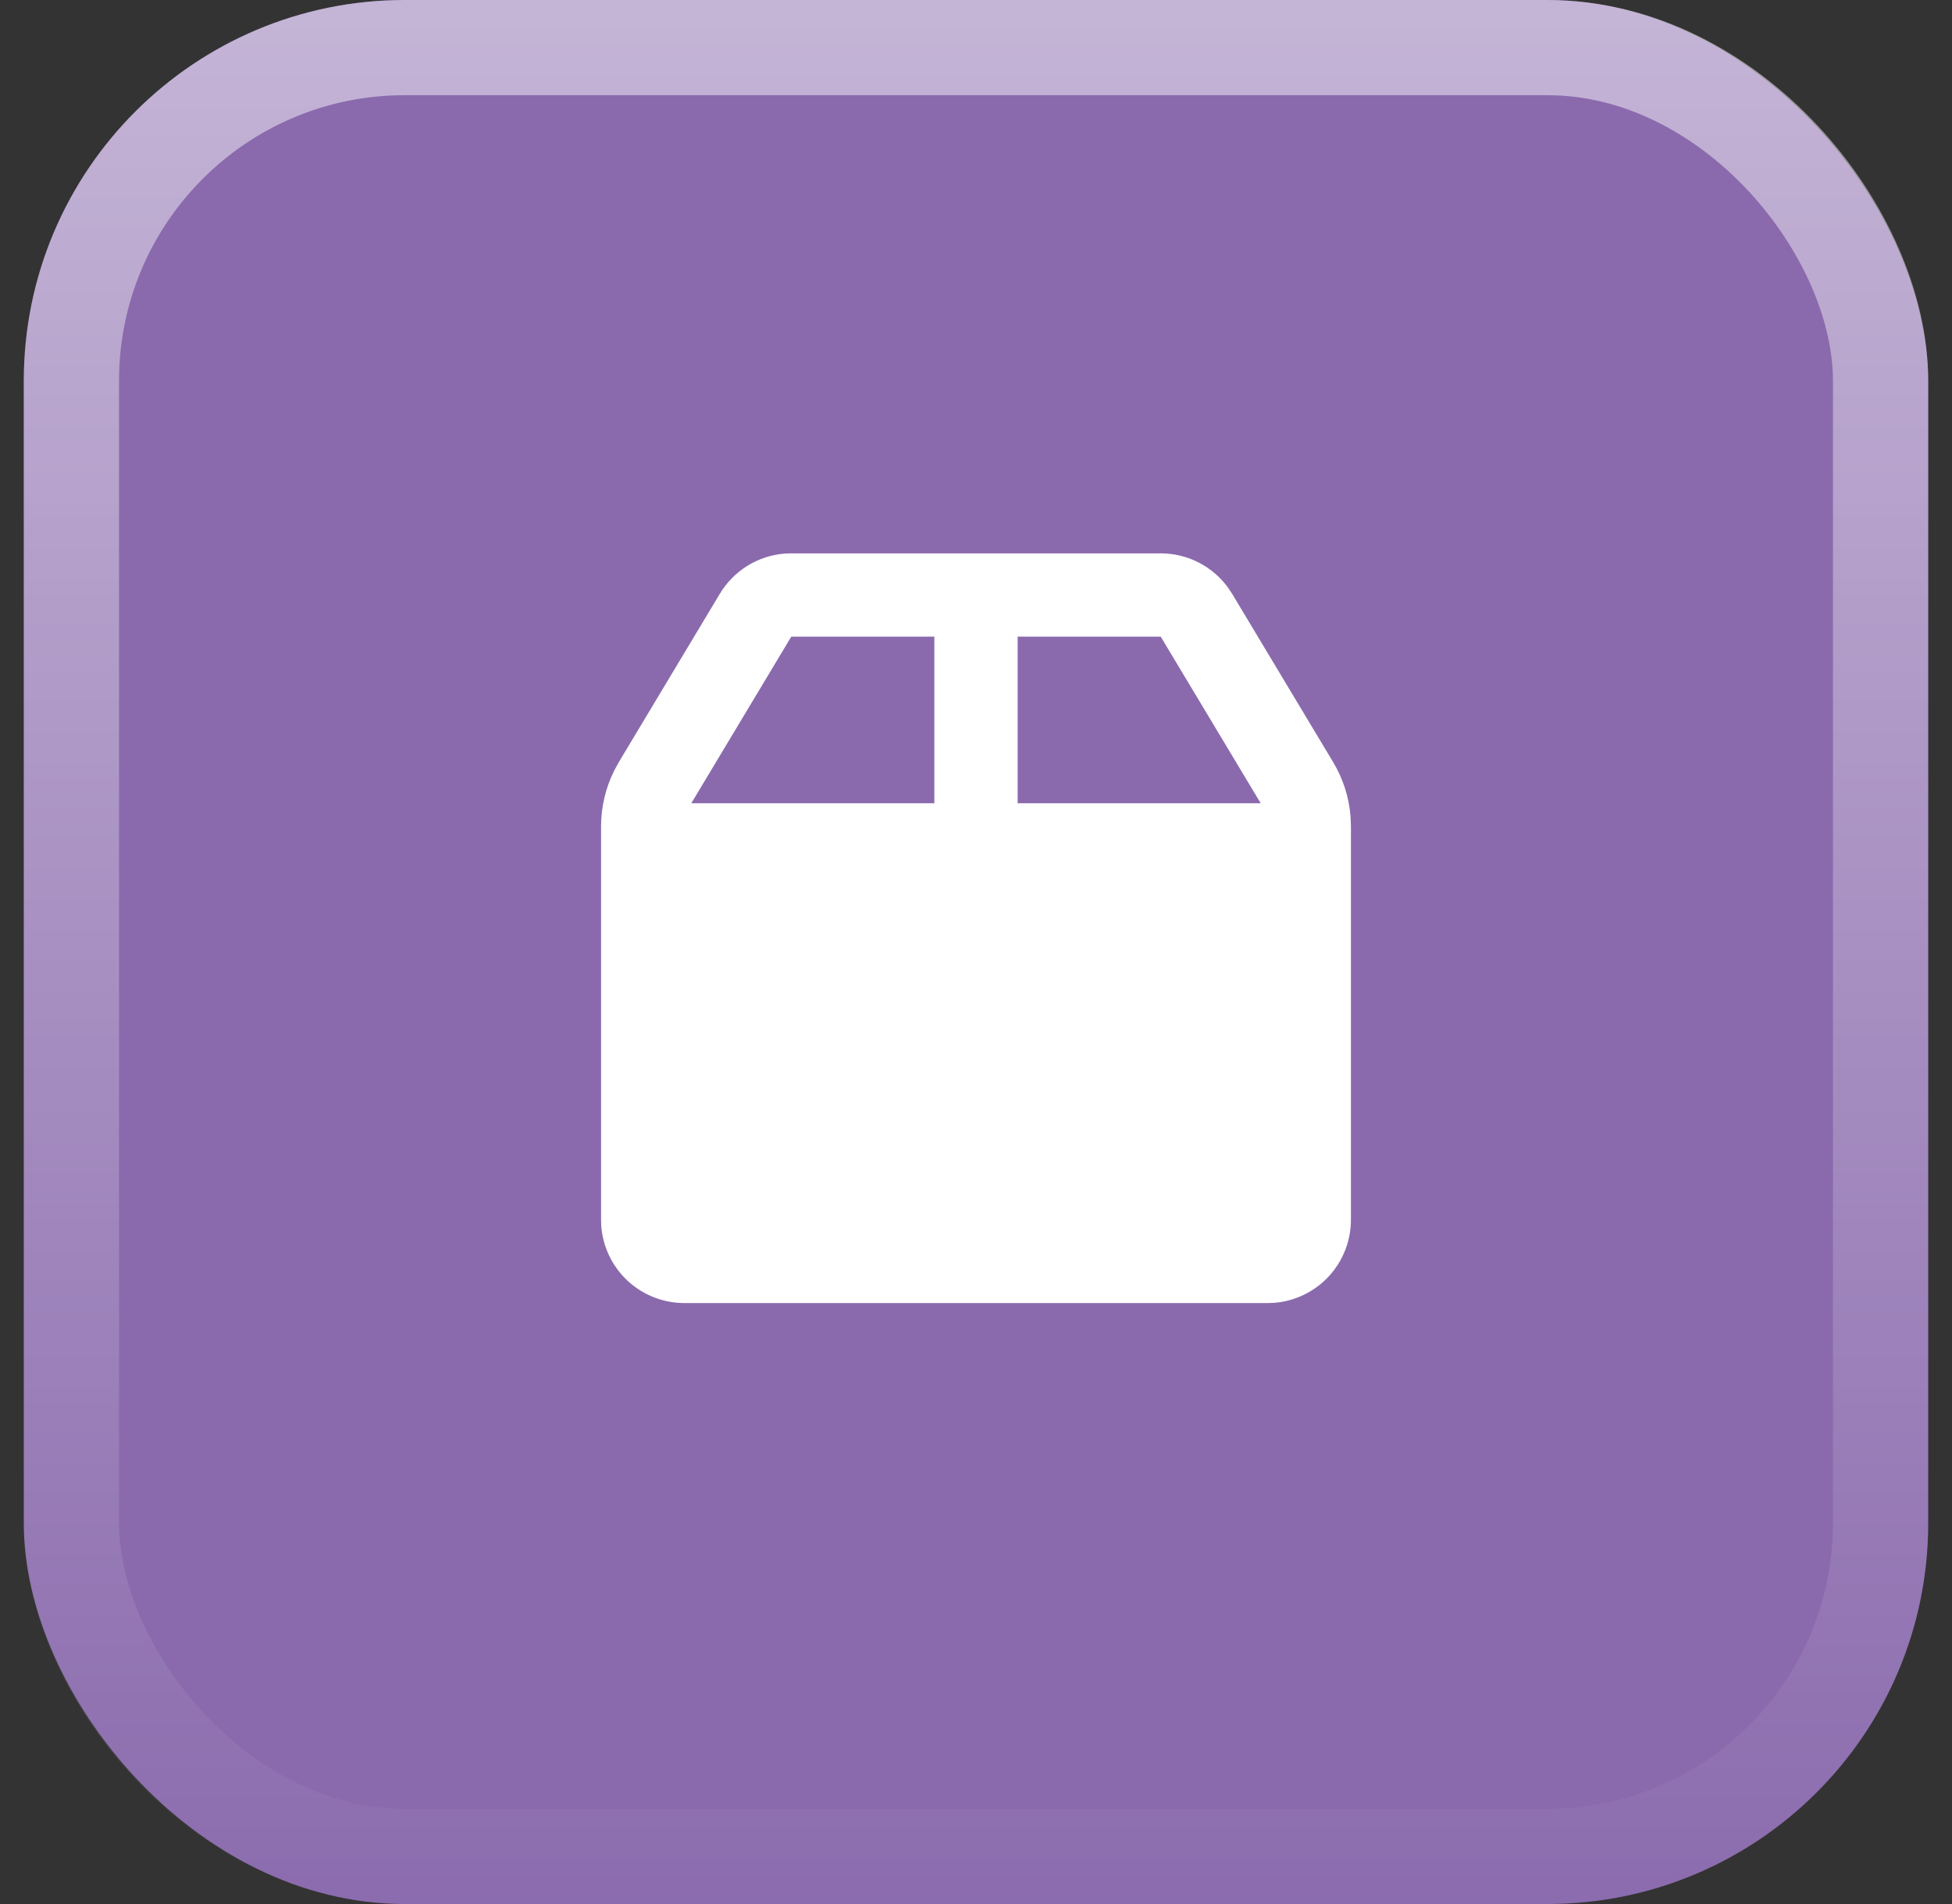
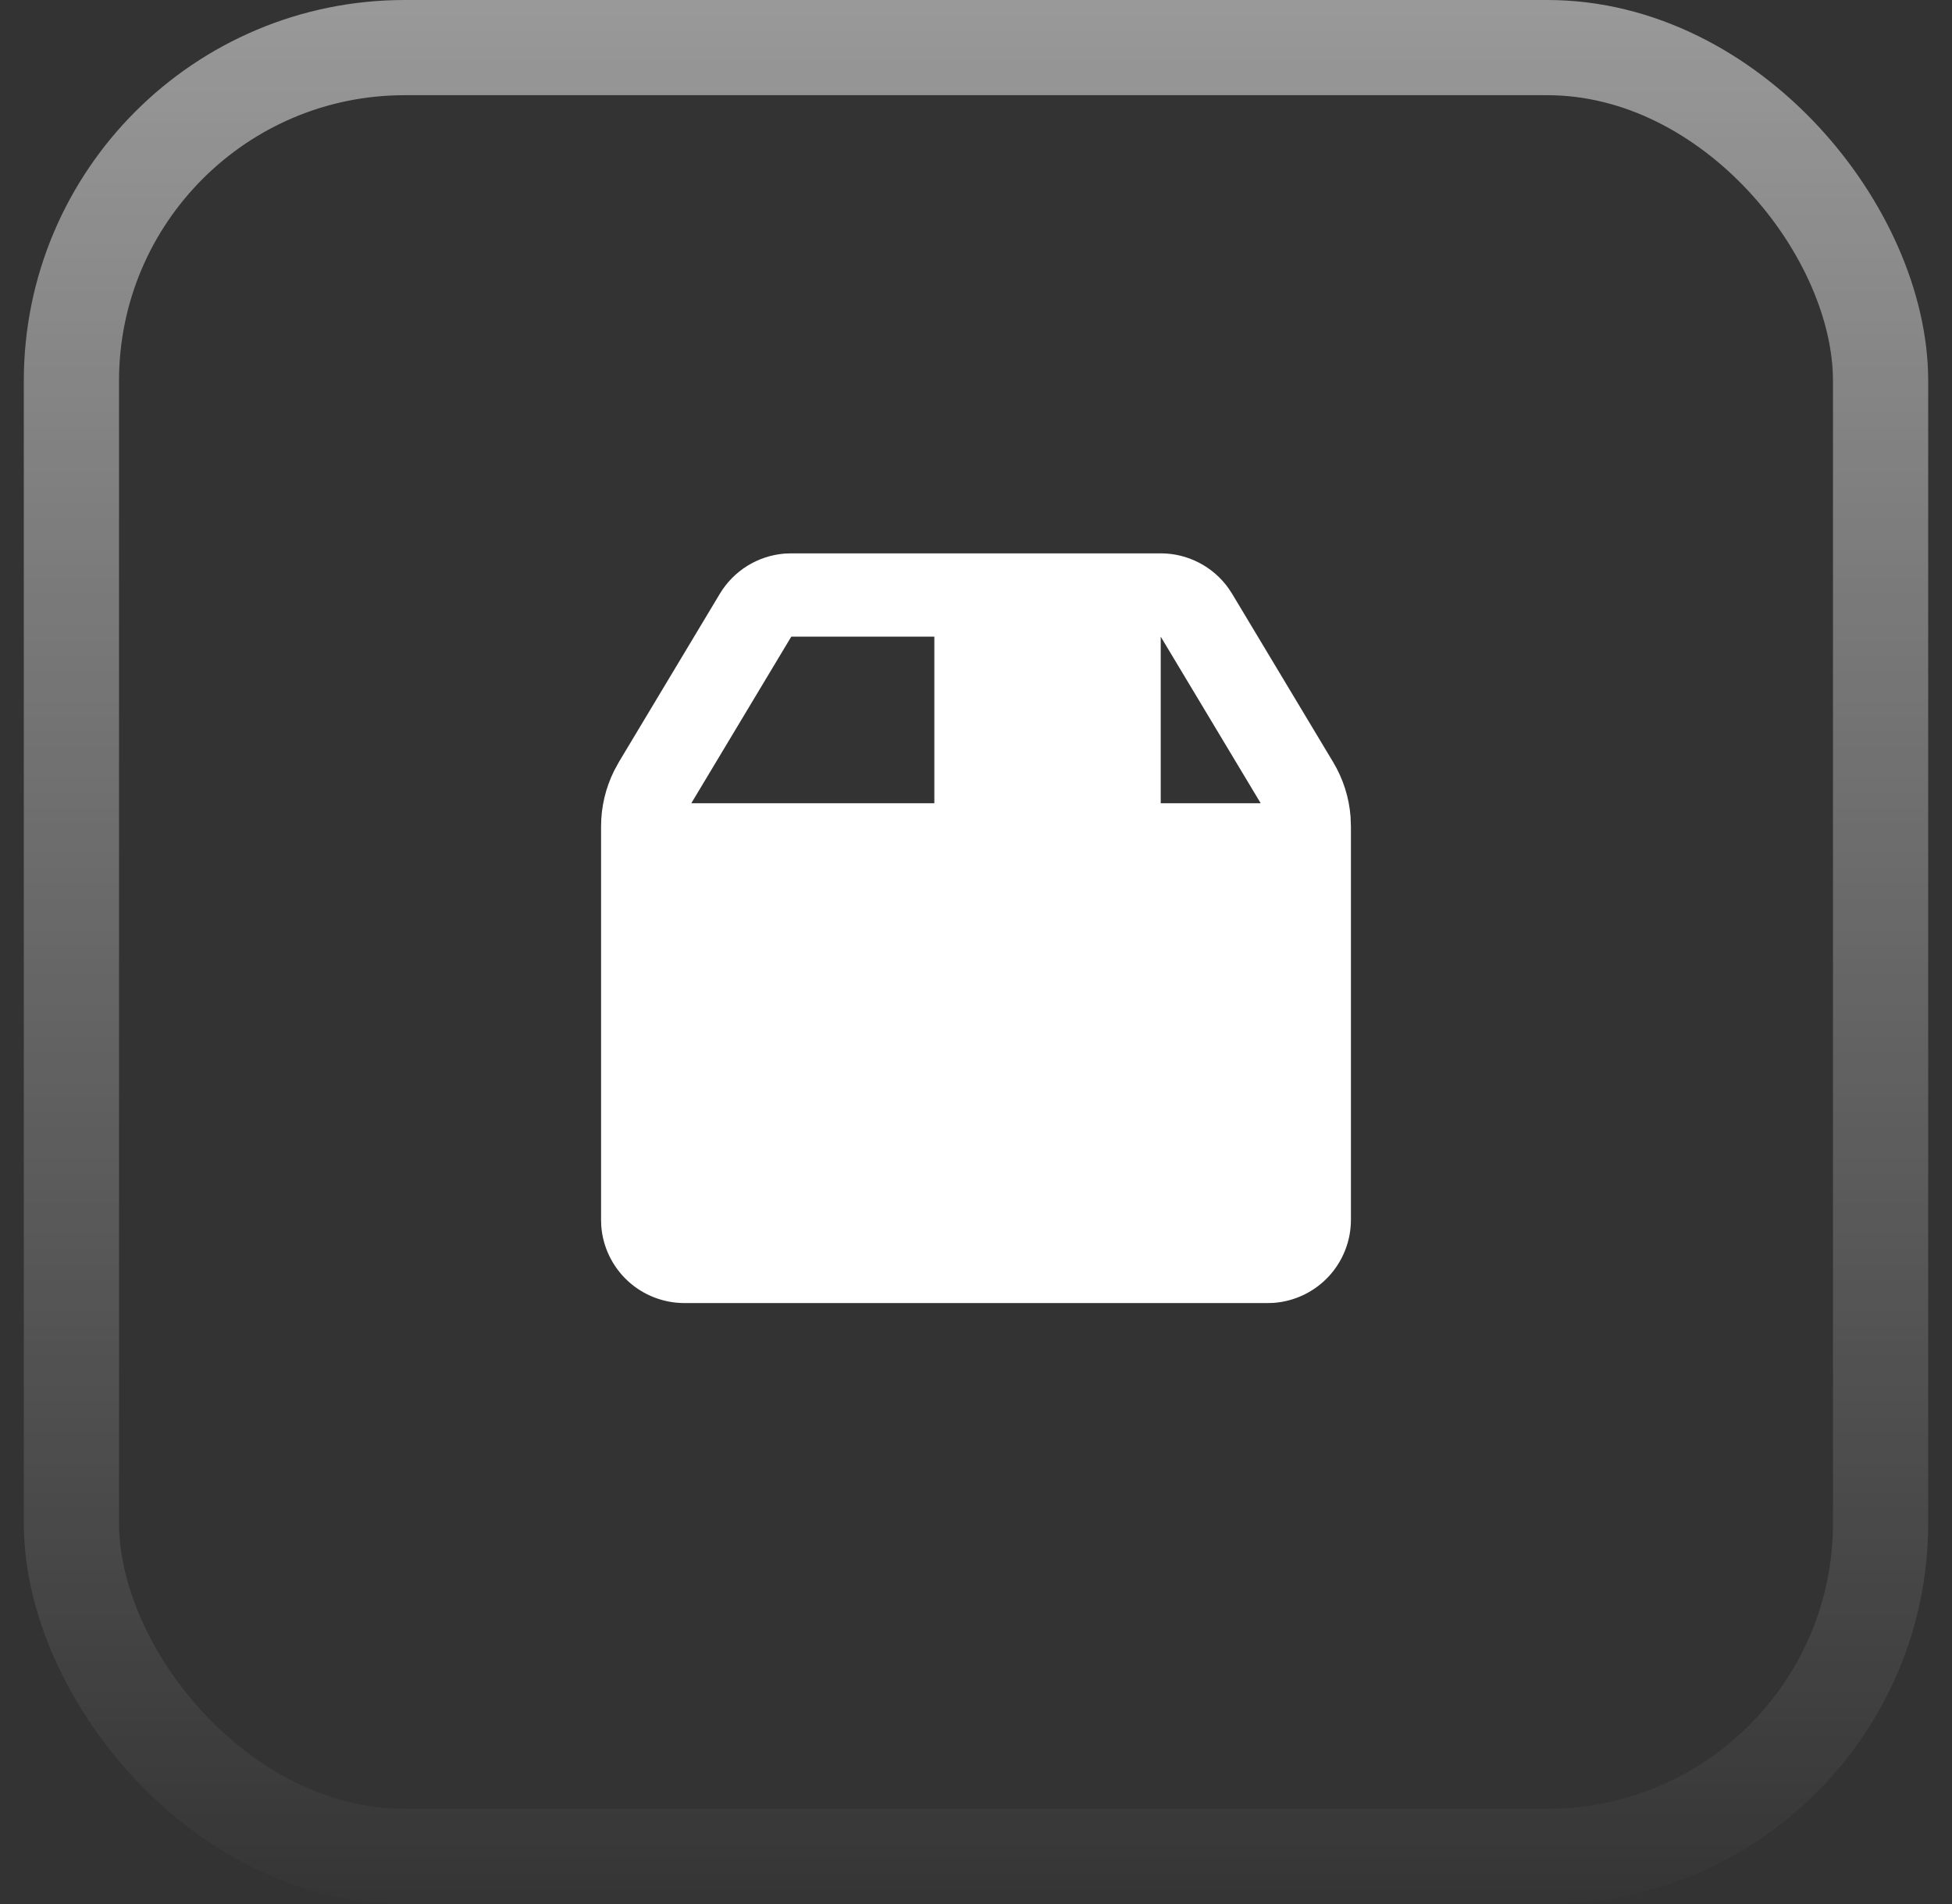
<svg xmlns="http://www.w3.org/2000/svg" width="41" height="40" viewBox="0 0 41 40" fill="none">
  <rect x="0" y="0" width="41" height="40" fill="#333333" stroke="none" />
-   <rect x="0.5" width="40" height="40" rx="8" fill="#8A6AAD" />
  <rect x="1.5" y="1" width="38" height="38" rx="7" stroke="url(#paint0_linear_2386_4519)" stroke-opacity="0.5" stroke-width="2" />
  <g clip-path="url(#clip0_2386_4519)">
-     <path d="M24.38 11.625C24.658 11.625 24.932 11.691 25.18 11.819C25.427 11.946 25.641 12.13 25.802 12.357L25.88 12.475L28.001 16.01C28.21 16.358 28.336 16.751 28.367 17.156L28.375 17.36V25.625C28.375 26.067 28.208 26.492 27.908 26.816C27.608 27.139 27.197 27.337 26.756 27.371L26.625 27.375H14.375C13.934 27.375 13.508 27.208 13.184 26.908C12.861 26.608 12.662 26.197 12.629 25.756L12.625 25.625V17.36C12.625 16.953 12.72 16.551 12.902 16.187L12.999 16.009L15.119 12.475C15.262 12.236 15.46 12.035 15.696 11.888C15.933 11.741 16.201 11.653 16.479 11.63L16.62 11.625H24.38ZM24.38 13.375H21.375V16.875H26.48L24.38 13.375ZM19.625 13.375H16.62L14.52 16.875H19.625V13.375Z" fill="white" />
+     <path d="M24.38 11.625C24.658 11.625 24.932 11.691 25.18 11.819C25.427 11.946 25.641 12.13 25.802 12.357L25.88 12.475L28.001 16.01C28.21 16.358 28.336 16.751 28.367 17.156L28.375 17.36V25.625C28.375 26.067 28.208 26.492 27.908 26.816C27.608 27.139 27.197 27.337 26.756 27.371L26.625 27.375H14.375C13.934 27.375 13.508 27.208 13.184 26.908C12.861 26.608 12.662 26.197 12.629 25.756L12.625 25.625V17.36C12.625 16.953 12.72 16.551 12.902 16.187L12.999 16.009L15.119 12.475C15.262 12.236 15.46 12.035 15.696 11.888C15.933 11.741 16.201 11.653 16.479 11.63L16.62 11.625H24.38ZM24.38 13.375V16.875H26.48L24.38 13.375ZM19.625 13.375H16.62L14.52 16.875H19.625V13.375Z" fill="white" />
  </g>
  <defs>
    <linearGradient id="paint0_linear_2386_4519" x1="20.5" y1="0" x2="20.5" y2="40" gradientUnits="userSpaceOnUse">
      <stop stop-color="white" />
      <stop offset="1" stop-color="white" stop-opacity="0.02" />
    </linearGradient>
    <clipPath id="clip0_2386_4519">
      <rect width="21" height="21" fill="white" transform="translate(10 9)" />
    </clipPath>
  </defs>
</svg>